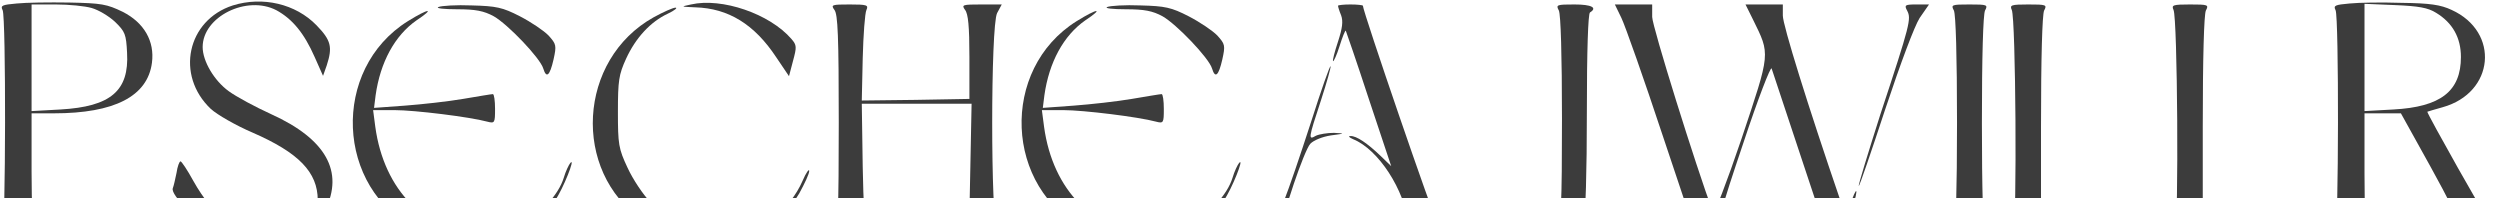
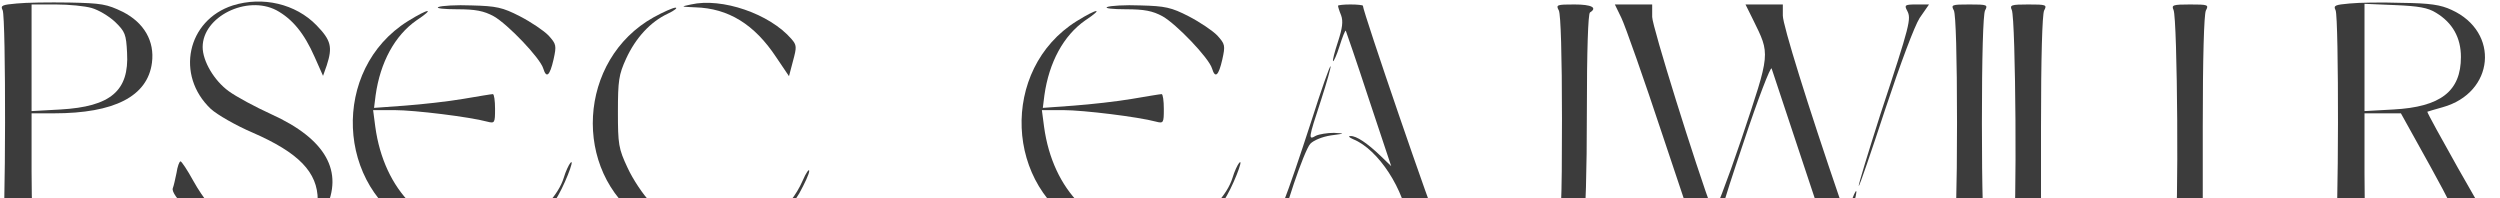
<svg xmlns="http://www.w3.org/2000/svg" width="1160" height="92" viewBox="0 0 1160 92" fill="none">
  <path d="M7.722 1.623C1.083 2.218 0.073 2.515 1.228 4.743C2.815 8.012 2.671 106.068 1.083 109.336C0.073 111.714 0.795 112.011 8.733 112.011C17.104 112.011 17.537 111.862 16.094 109.188C15.228 107.405 14.65 95.074 14.65 79.474V52.583H25.042C53.042 52.583 68.486 44.709 70.506 29.109C71.805 19.154 66.898 10.537 56.939 5.486C49.578 1.92 47.125 1.475 32.114 1.178C22.877 1.029 11.908 1.178 7.722 1.623ZM42.506 3.703C45.681 4.595 50.444 7.417 53.331 10.092C58.094 14.697 58.527 15.886 58.96 24.503C59.97 42.183 51.31 49.463 28.073 50.8L14.65 51.543V2.069H25.908C31.97 2.069 39.475 2.812 42.506 3.703Z" fill="#3C3C3C" />
  <path d="M108.032 2.515C86.816 9.349 81.331 34.903 97.785 50.503C100.671 53.177 109.476 58.228 117.125 61.497C138.63 70.857 147.434 79.92 147.434 92.845C147.434 97.748 146.568 99.828 142.672 103.839C137.909 108.742 129.826 112.011 122.898 112.011C112.651 111.862 98.795 100.274 89.702 83.931C86.96 78.88 84.218 74.868 83.785 74.868C83.207 74.868 82.341 77.245 81.908 80.217C81.331 83.04 80.609 86.308 80.176 87.348C79.022 90.617 92.011 102.948 101.393 107.554C121.888 117.508 143.105 113.199 150.898 97.451C159.703 79.623 151.187 64.468 125.929 53.028C118.424 49.611 109.62 44.857 106.156 42.331C99.372 37.429 94.032 28.366 94.032 21.829C94.032 7.715 114.527 -2.388 128.238 4.743C135.599 8.755 141.084 15.292 145.991 26.434L149.888 35.2L151.62 30.297C154.362 21.829 153.641 18.709 146.857 11.726C137.187 1.772 121.888 -1.794 108.032 2.515Z" fill="#3C3C3C" />
  <path d="M320.631 2.069C315.724 3.109 315.724 3.109 322.652 3.406C337.951 3.852 350.075 11.28 360.178 26.583L366.095 35.349L367.972 28.217C369.704 21.829 369.704 20.937 367.25 18.114C357.147 6.377 334.92 -1.2 320.631 2.069Z" fill="#3C3C3C" />
  <path d="M1090.2 1.623C1083.56 2.218 1082.55 2.515 1083.71 4.743C1085.29 8.012 1085.15 106.068 1083.56 109.336C1082.55 111.714 1083.27 112.011 1091.5 112.011C1098.57 112.011 1100.16 111.565 1098.86 110.228C1097.71 109.039 1097.13 100.274 1097.13 80.514V52.583H1114.02L1127.87 77.543C1135.52 91.359 1142.31 104.731 1142.74 107.256C1143.6 112.011 1143.75 112.011 1152.26 112.011C1161.07 112.011 1161.36 111.565 1156.88 106.068C1154.57 103.245 1125.85 52.286 1126.28 51.84C1126.57 51.691 1129.75 50.8 1133.36 49.76C1157.46 43.074 1160.06 14.846 1137.54 4.595C1132.49 2.218 1127.44 1.475 1114.45 1.326C1105.36 1.029 1094.39 1.178 1090.2 1.623ZM1130.33 5.932C1137.98 10.537 1141.87 17.52 1141.87 26.434C1141.87 42.331 1132.49 49.611 1110.55 50.8L1097.13 51.543V1.772L1111.27 2.366C1122.1 2.812 1126.57 3.555 1130.33 5.932Z" fill="#3C3C3C" />
  <path d="M203.435 3.257C201.991 3.852 205.888 4.297 212.095 4.297C220.61 4.297 224.507 5.04 229.126 7.566C235.476 11.132 250.631 26.88 252.074 31.783C253.518 36.537 255.105 35.2 256.837 27.623C258.28 21.086 258.136 20.492 254.528 16.48C252.363 14.252 246.445 10.24 241.249 7.566C233.167 3.406 230.28 2.812 218.878 2.515C211.806 2.217 204.734 2.663 203.435 3.257Z" fill="#3C3C3C" />
-   <path d="M387.168 4.595C388.755 6.526 389.188 16.777 389.188 57.04C389.188 97.302 388.755 107.554 387.168 109.485C385.436 111.862 386.013 112.011 394.24 112.011C402.322 112.011 403.044 111.714 402.034 109.336C401.312 107.999 400.59 93.588 400.302 77.394L399.869 48.126H450.817L450.24 77.543C449.952 99.828 449.374 107.702 447.787 109.485C446.055 111.862 446.632 112.011 455.292 112.011H464.818L462.653 107.851C459.622 101.908 459.622 12.172 462.653 6.08L464.818 2.069H455.292C446.632 2.069 446.055 2.217 447.787 4.595C449.23 6.377 449.807 12.172 449.807 26.434V45.897L424.838 46.343L399.869 46.64L400.302 27.029C400.59 16.183 401.312 6.08 402.034 4.595C403.044 2.366 402.322 2.069 394.24 2.069C386.013 2.069 385.436 2.217 387.168 4.595Z" fill="#3C3C3C" />
  <path d="M513.746 3.257C512.302 3.852 516.199 4.297 522.405 4.297C530.921 4.297 534.818 5.04 539.437 7.566C545.787 11.132 560.942 26.88 562.385 31.783C563.828 36.537 565.416 35.2 567.148 27.623C568.591 21.086 568.447 20.492 564.839 16.48C562.674 14.252 556.756 10.24 551.56 7.566C543.478 3.406 540.591 2.812 529.189 2.515C522.117 2.217 515.045 2.663 513.746 3.257Z" fill="#3C3C3C" />
  <path d="M620.839 2.663C620.839 3.109 621.416 5.04 622.282 7.12C623.293 9.943 622.86 13.063 620.839 19.303C619.251 24.057 618.241 28.069 618.53 28.366C618.818 28.663 620.262 25.543 621.561 21.383C622.86 17.223 624.159 13.954 624.447 14.252C624.592 14.549 629.499 28.663 635.128 45.897L645.52 77.097L640.757 72.491C634.406 66.4 629.355 62.983 626.612 63.131C625.458 63.131 625.891 63.725 627.911 64.617C639.602 69.371 651.726 88.091 653.602 104.137L654.468 112.011H671.21L667.746 105.622C665.148 100.868 632.385 5.337 632.385 2.663C632.385 2.366 629.788 2.069 626.612 2.069C623.437 2.069 620.839 2.366 620.839 2.663Z" fill="#3C3C3C" />
  <path d="M723.314 4.892C724.18 6.823 724.757 25.394 724.757 55.257C724.757 94.777 724.324 103.691 722.448 109.485C719.705 117.805 713.932 124.193 707.149 126.571L702.386 128.205L708.159 127.313C721.004 125.382 731.829 115.874 734.716 103.691C735.726 99.828 736.303 79.771 736.303 51.988C736.303 23.463 736.881 6.377 737.747 5.783C741.355 3.555 738.468 2.069 730.53 2.069C722.303 2.069 721.87 2.217 723.314 4.892Z" fill="#3C3C3C" />
  <path d="M752.324 8.309C754.056 11.874 762.716 36.389 771.52 62.983L787.685 111.268L799.52 112.159L798.221 107.256C796.922 102.948 798.221 98.045 809.046 65.954C815.685 45.897 821.603 30.594 822.036 31.783C822.469 32.971 828.531 51.394 835.603 72.64L848.448 111.268L860.283 112.159L858.84 107.702C857.541 104.136 857.83 101.611 859.562 96.114C860.861 92.4 861.582 88.982 861.294 88.685C861.005 88.388 859.85 90.914 858.696 94.479L856.531 100.868L854.077 93.439C838.634 48.423 827.232 11.577 827.232 7.269V2.069H809.912L813.376 9.052C821.459 25.543 821.603 23.909 808.036 64.468C801.252 84.525 795.335 99.828 794.902 98.639C786.675 76.502 766.613 12.172 766.613 7.863V2.069H749.293L752.324 8.309Z" fill="#3C3C3C" />
  <path d="M884.964 5.04C886.84 8.755 886.407 10.983 872.552 52.88C866.778 71.005 862.16 86.011 862.448 86.308C862.737 86.605 868.222 70.56 874.717 50.8C881.933 29.109 888.284 12.172 890.737 8.309L895.067 2.069H889.15C883.809 2.069 883.521 2.366 884.964 5.04Z" fill="#3C3C3C" />
  <path d="M906.614 4.892C907.48 6.823 908.057 25.989 908.057 57.04C908.057 88.091 907.48 107.256 906.614 109.188C905.17 111.862 905.603 112.011 913.83 112.011C922.057 112.011 922.49 111.862 921.047 109.188C920.181 107.256 919.603 88.091 919.603 57.04C919.603 25.989 920.181 6.823 921.047 4.892C922.49 2.217 922.057 2.069 913.83 2.069C905.603 2.069 905.17 2.217 906.614 4.892Z" fill="#3C3C3C" />
  <path d="M933.459 4.595C935.335 8.457 935.913 102.799 934.181 107.851L932.737 112.011H997.542V98.639L990.037 102.502C979.356 108.148 969.686 110.525 957.562 110.525H947.026V59.12C947.026 26.583 947.603 6.823 948.469 4.892C949.913 2.217 949.48 2.069 941.109 2.069C933.17 2.069 932.449 2.366 933.459 4.595Z" fill="#3C3C3C" />
  <path d="M1008.51 4.595C1010.39 8.457 1010.96 102.799 1009.23 107.851L1007.79 112.011H1072.59V98.639L1065.09 102.502C1054.41 108.148 1044.74 110.525 1032.61 110.525H1022.08V59.12C1022.08 26.583 1022.66 6.823 1023.52 4.892C1024.96 2.217 1024.53 2.069 1016.16 2.069C1008.22 2.069 1007.5 2.366 1008.51 4.595Z" fill="#3C3C3C" />
  <path d="M303.312 8.012C268.095 27.623 265.208 79.325 297.971 102.057C322.508 119.291 356.858 113.348 370.858 89.725C373.312 85.268 375.477 80.662 375.477 79.325C375.477 78.137 374.034 80.068 372.446 83.782C360.322 111.565 324.095 116.616 301.724 93.737C298.404 90.32 293.641 83.188 291.188 77.84C287.002 68.925 286.714 66.994 286.714 51.84C286.714 37.429 287.147 34.606 290.466 27.326C294.94 17.52 301.868 10.092 309.806 6.377C312.982 4.892 314.569 3.555 313.415 3.555C312.26 3.555 307.641 5.635 303.312 8.012Z" fill="#3C3C3C" />
  <path d="M189.29 9.795C153.496 32.08 155.661 87.348 193.187 106.365C215.414 117.656 245.291 111.416 257.559 92.994C261.311 87.645 267.229 72.64 264.631 75.611C263.909 76.502 262.466 79.474 261.6 82.445C259.146 90.468 250.775 99.382 241.682 104.137C234.899 107.405 231.579 108.148 223.208 108.148C197.517 107.851 178.177 88.388 174.136 58.823L173.125 51.097H183.084C192.321 51.097 217.868 54.217 226.095 56.446C229.559 57.337 229.703 57.04 229.703 50.503C229.703 46.788 229.27 43.669 228.693 43.669C227.971 43.669 221.909 44.709 214.837 45.897C207.909 47.086 195.785 48.423 187.847 49.017L173.558 50.057L174.28 44.263C176.445 28.811 183.228 16.48 193.187 9.497C202.136 3.555 199.105 3.703 189.29 9.795Z" fill="#3C3C3C" />
  <path d="M499.601 9.795C463.807 32.08 465.972 87.348 503.498 106.365C525.725 117.656 555.602 111.416 567.87 92.994C571.622 87.645 577.54 72.64 574.942 75.611C574.22 76.502 572.777 79.474 571.911 82.445C569.457 90.468 561.086 99.382 551.993 104.137C545.21 107.405 541.89 108.148 533.519 108.148C507.828 107.851 488.488 88.388 484.447 58.823L483.436 51.097H493.395C502.632 51.097 528.179 54.217 536.406 56.446C539.869 57.337 540.014 57.04 540.014 50.503C540.014 46.788 539.581 43.669 539.003 43.669C538.282 43.669 532.22 44.709 525.148 45.897C518.22 47.086 506.096 48.423 498.158 49.017L483.869 50.057L484.591 44.263C486.756 28.811 493.539 16.48 503.498 9.497C512.447 3.555 509.416 3.703 499.601 9.795Z" fill="#3C3C3C" />
  <path d="M608.571 55.851C596.736 92.251 592.261 103.691 588.365 108.148L584.901 112.011H591.54C596.88 112.011 597.89 111.565 596.591 110.228C595.581 109.188 594.859 107.108 594.859 105.474C594.859 100.125 605.107 69.817 607.993 66.697C609.581 65.063 613.622 63.428 617.519 62.834C624.159 61.943 624.303 61.943 618.963 61.645C615.932 61.645 612.179 62.24 610.591 62.983C606.983 65.063 606.983 64.617 612.901 46.64C615.643 38.171 617.664 31.04 617.375 30.743C617.086 30.297 613.045 41.737 608.571 55.851Z" fill="#3C3C3C" />
  <path d="M682.324 101.017C681.025 102.205 680.015 104.285 680.015 105.325C680.015 108.296 684.056 112.011 687.231 112.011C688.819 112.011 691.128 110.376 692.427 108.296C694.736 104.731 694.736 104.285 692.283 101.611C689.107 98.045 685.355 97.748 682.324 101.017Z" fill="#3C3C3C" />
</svg>